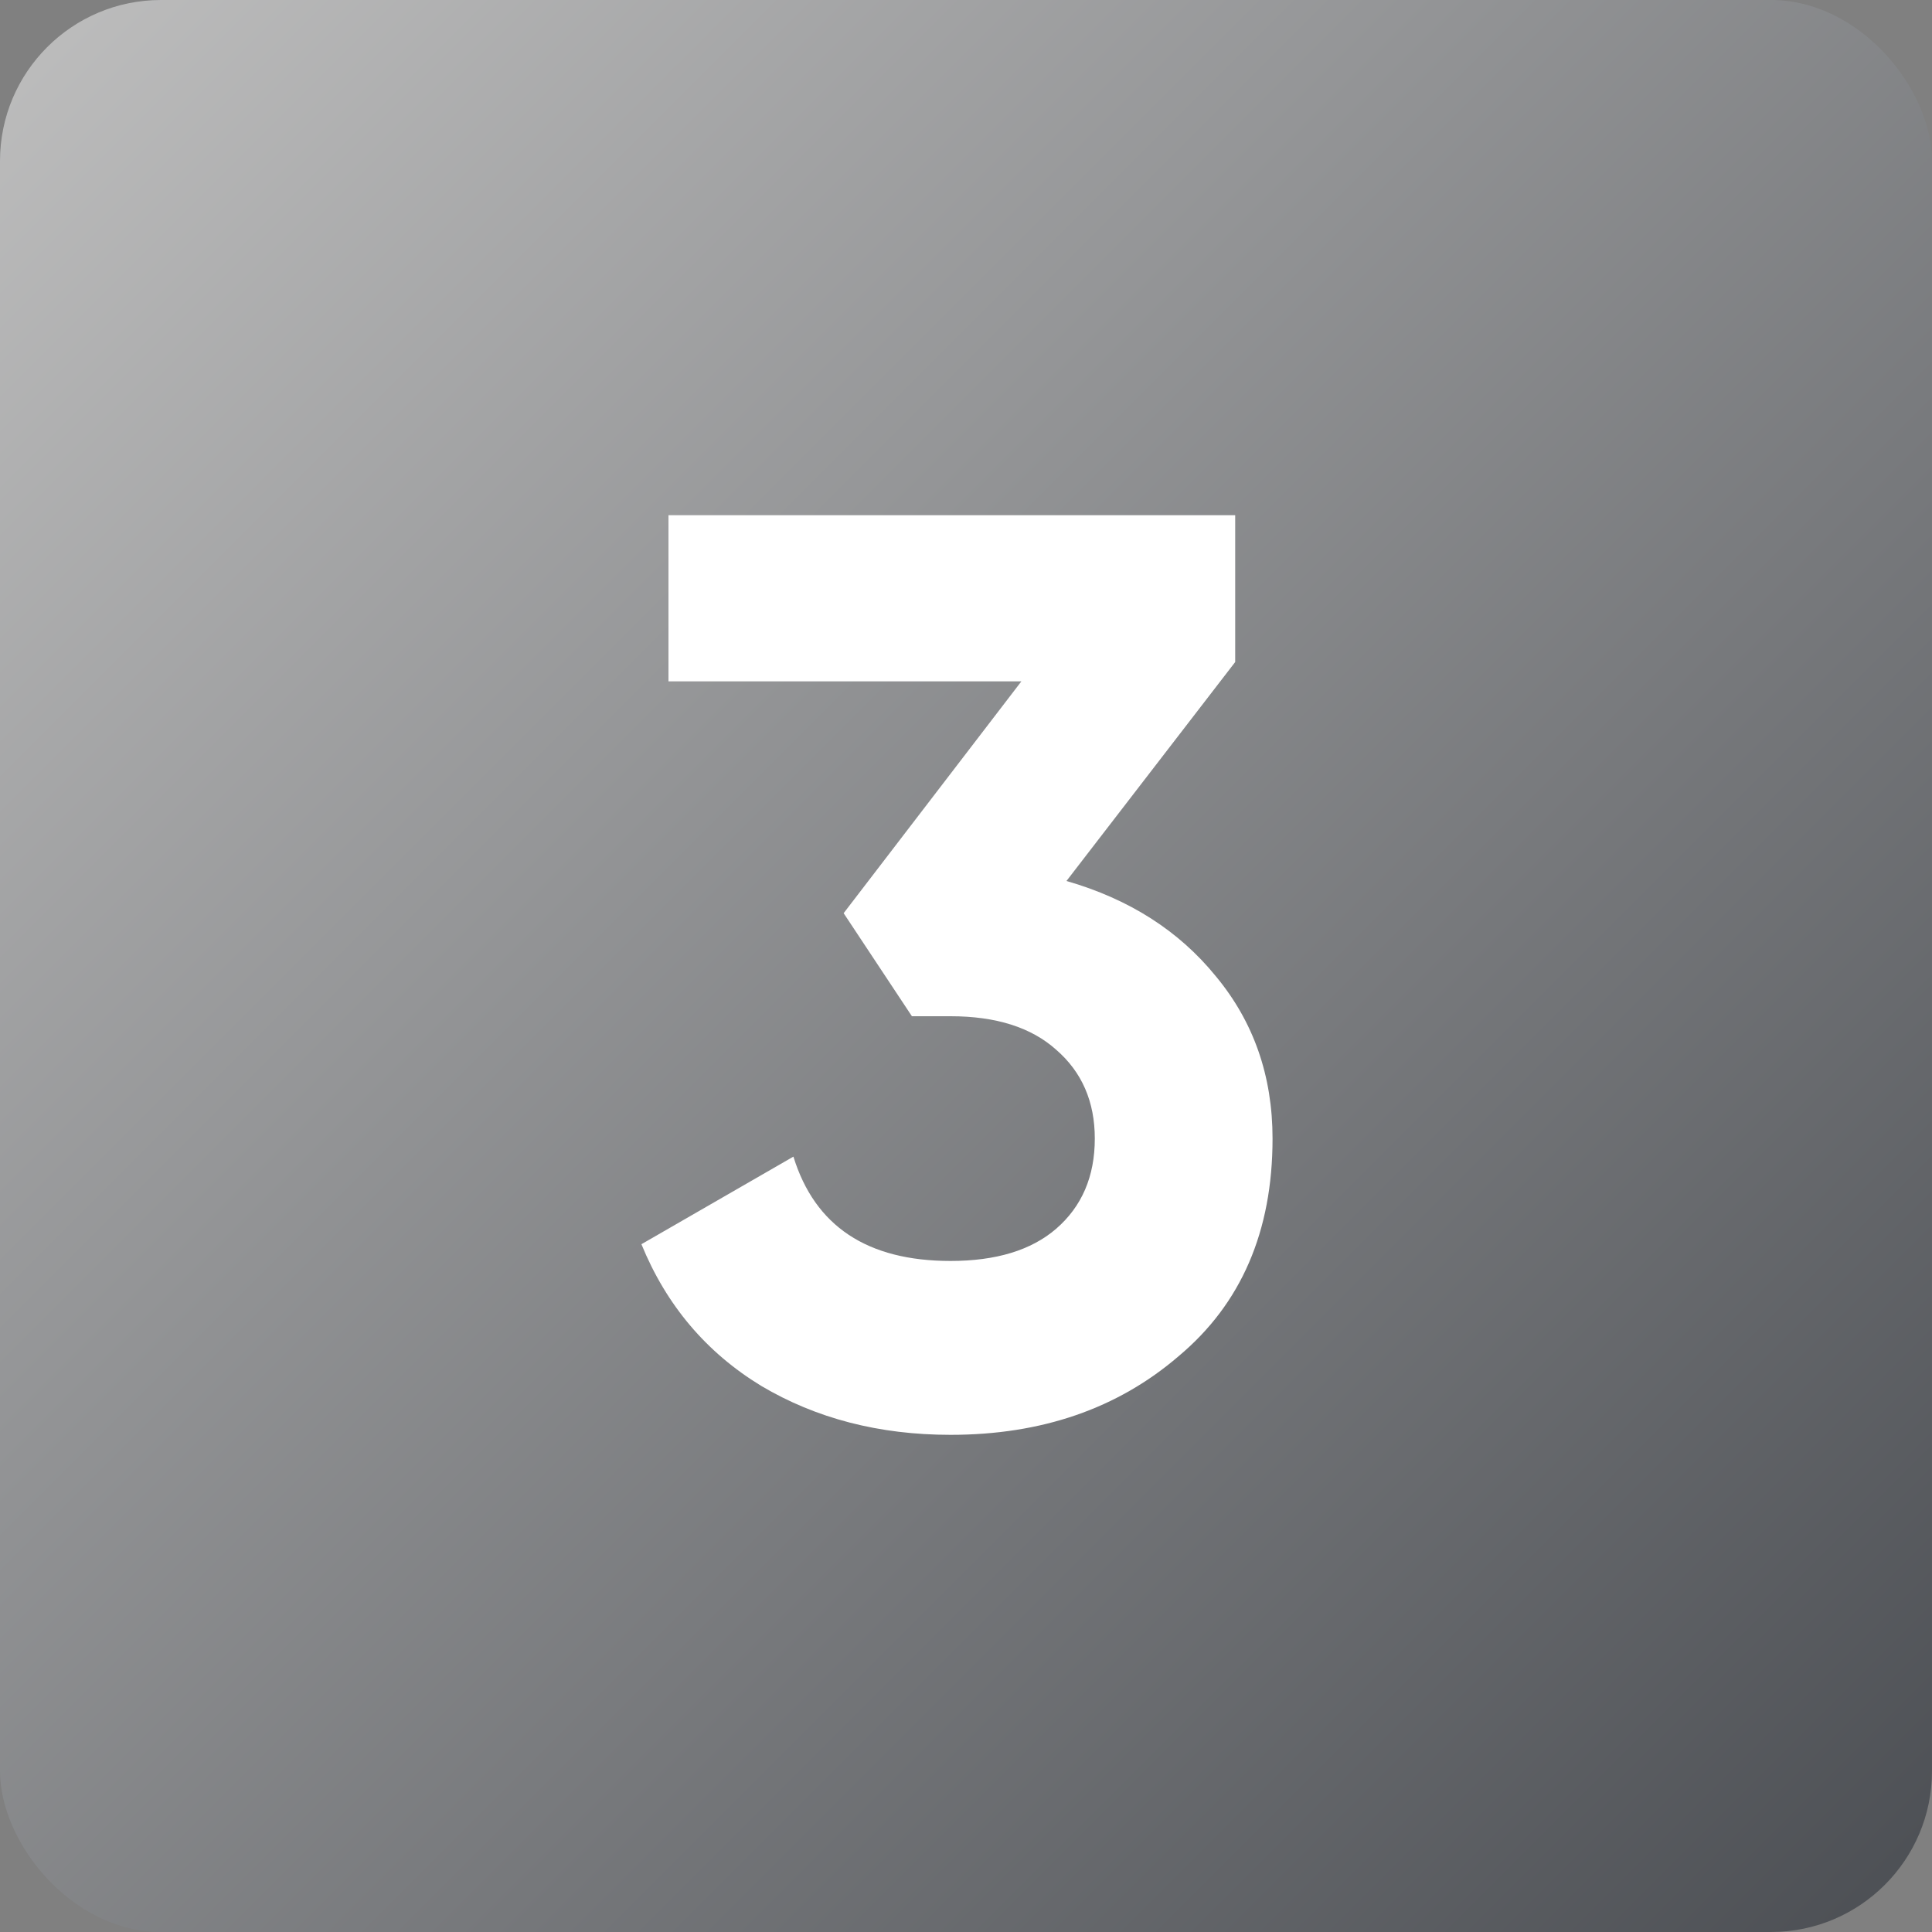
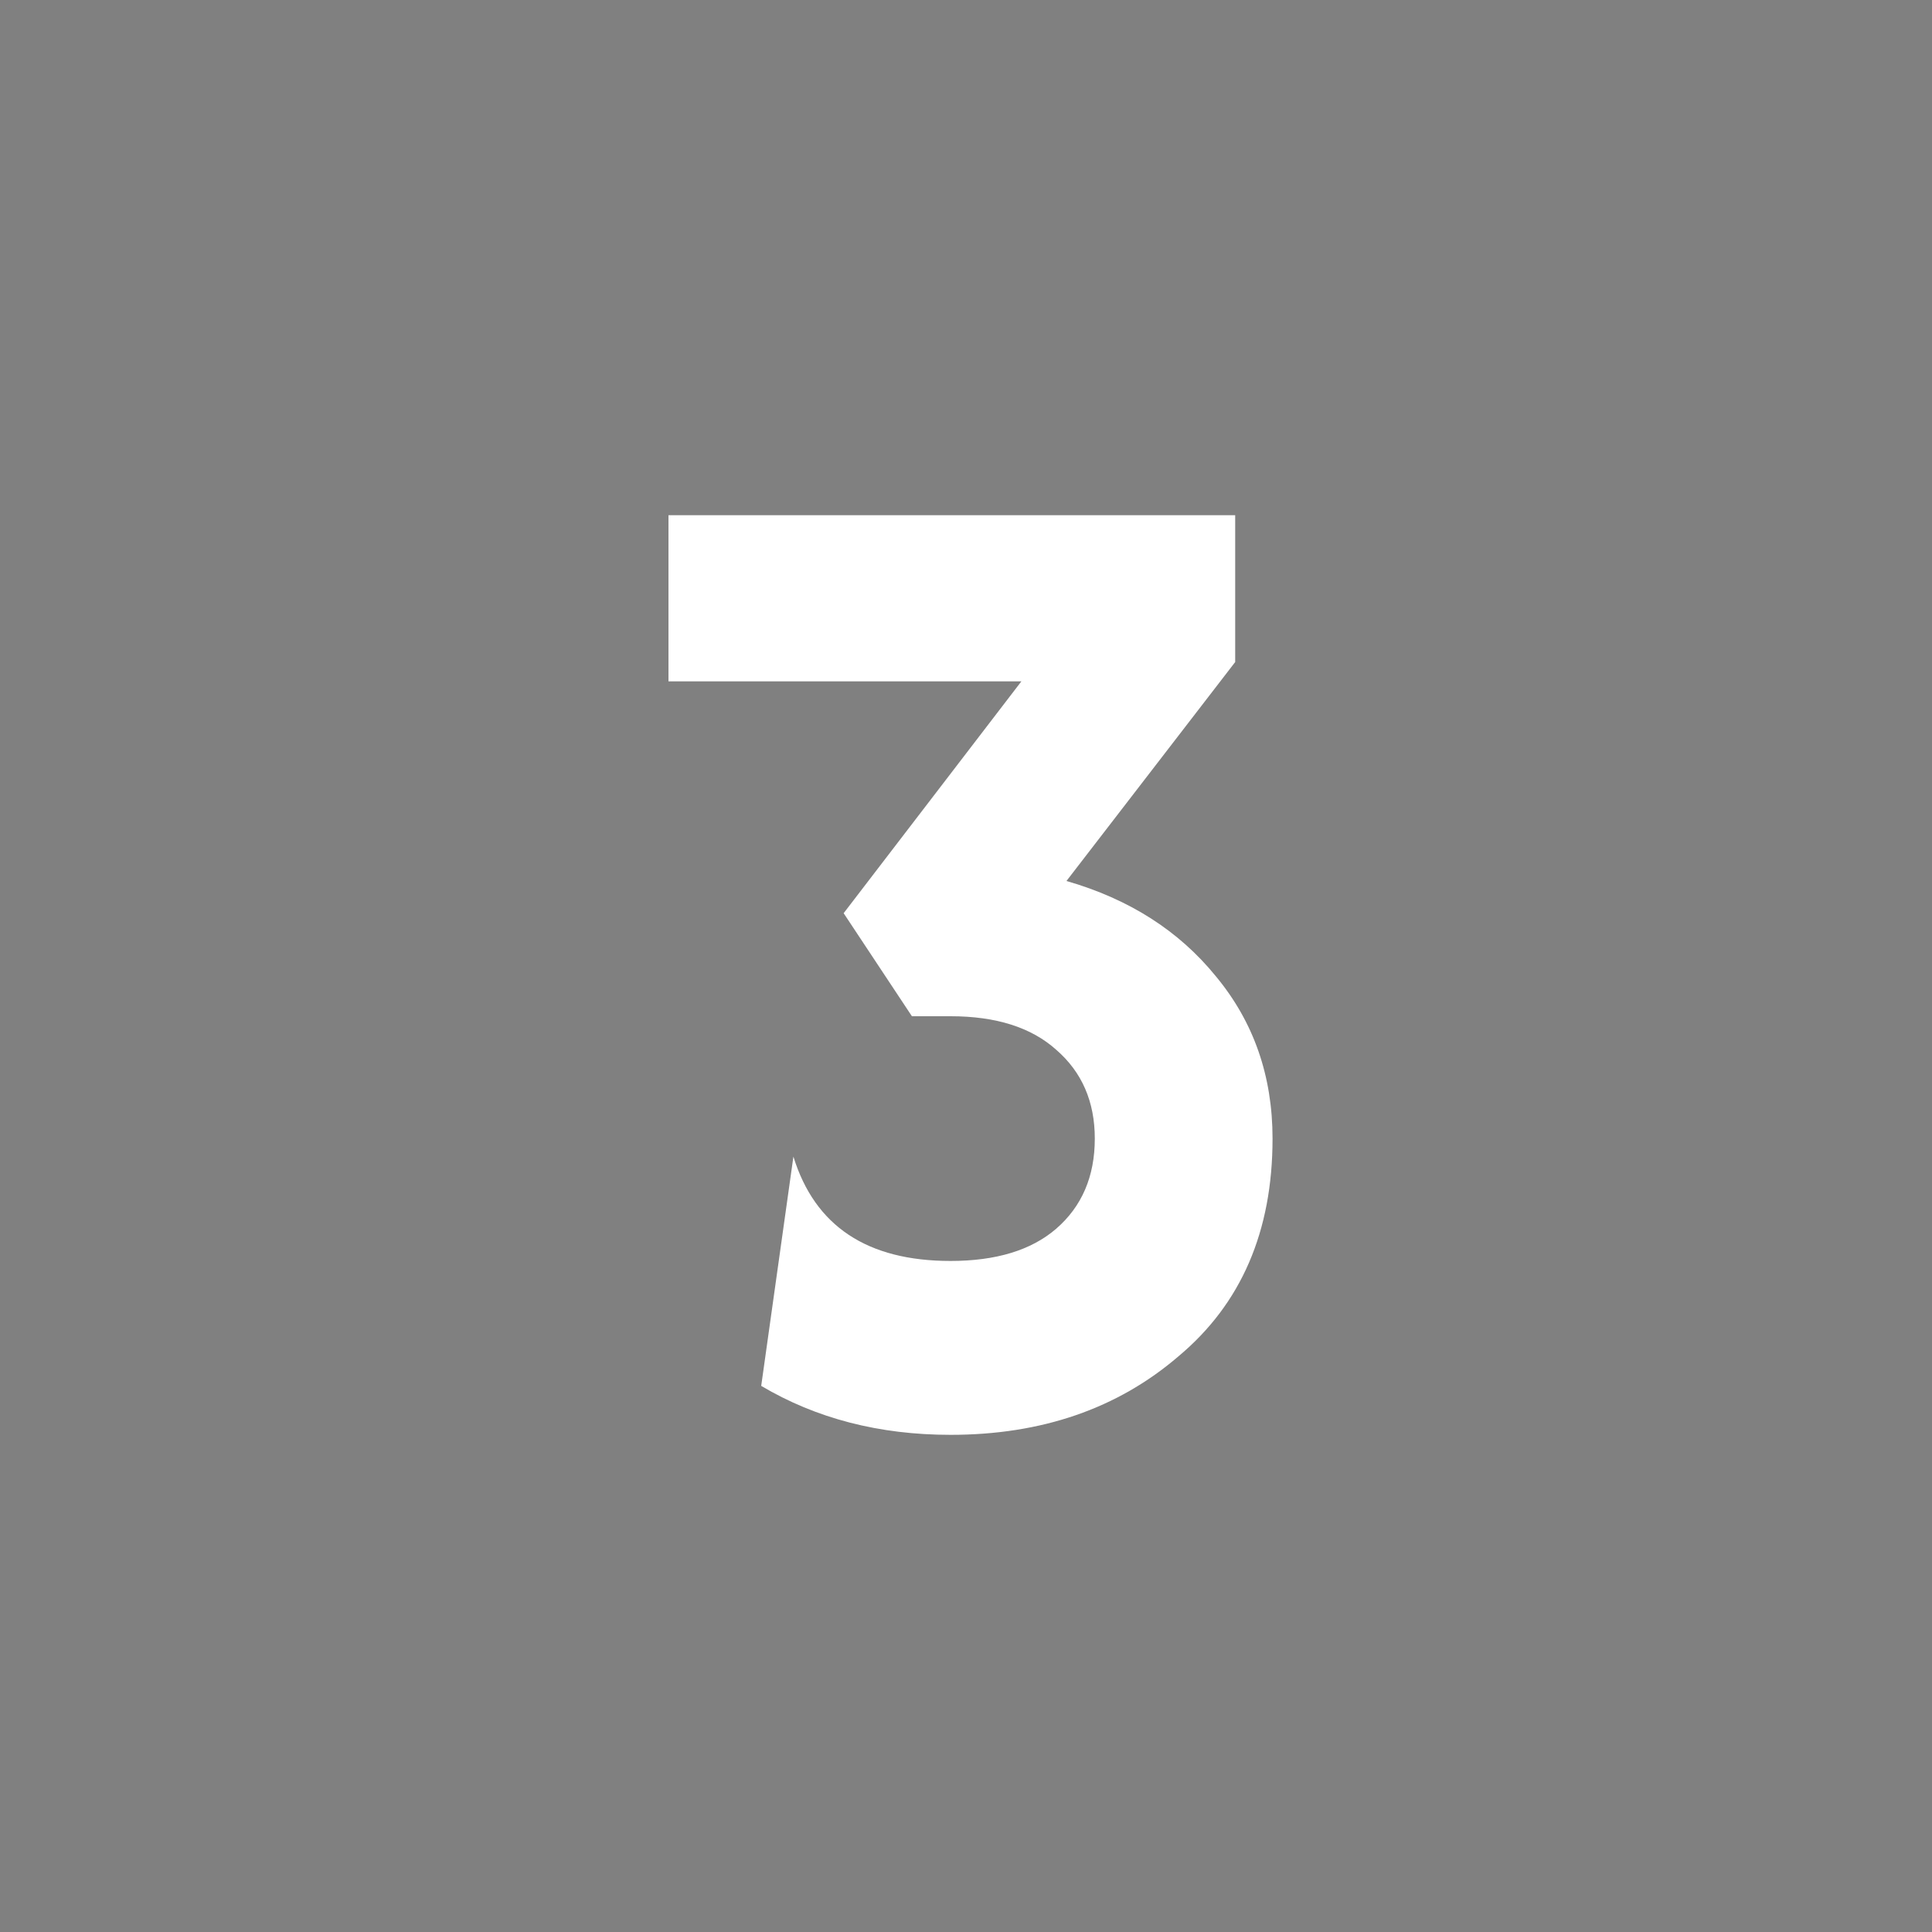
<svg xmlns="http://www.w3.org/2000/svg" width="60" height="60" viewBox="0 0 60 60" fill="none">
  <rect x="0" y="0" width="60" height="60" fill="#808080" stroke="none" />
-   <rect width="60" height="60" rx="5" fill="url(#paint0_linear_2001_376)" />
-   <path d="M38.36 20.56L33.12 27.36C35.067 27.92 36.613 28.907 37.76 30.32C38.933 31.733 39.52 33.413 39.52 35.36C39.52 38.24 38.547 40.493 36.6 42.12C34.707 43.747 32.347 44.56 29.52 44.56C27.307 44.56 25.347 44.053 23.64 43.04C21.933 42 20.693 40.533 19.92 38.64L24.64 35.92C25.307 38.08 26.933 39.16 29.52 39.16C30.933 39.16 32.027 38.827 32.8 38.16C33.6 37.467 34 36.533 34 35.36C34 34.213 33.6 33.293 32.8 32.6C32.027 31.907 30.933 31.56 29.52 31.56H28.32L26.2 28.36L31.72 21.16H20.76V16H38.36V20.56Z" fill="white" />
+   <path d="M38.36 20.56L33.12 27.36C35.067 27.92 36.613 28.907 37.76 30.32C38.933 31.733 39.52 33.413 39.52 35.36C39.52 38.24 38.547 40.493 36.6 42.12C34.707 43.747 32.347 44.56 29.52 44.56C27.307 44.56 25.347 44.053 23.64 43.04L24.64 35.92C25.307 38.08 26.933 39.16 29.52 39.16C30.933 39.16 32.027 38.827 32.8 38.16C33.6 37.467 34 36.533 34 35.36C34 34.213 33.6 33.293 32.8 32.6C32.027 31.907 30.933 31.56 29.52 31.56H28.32L26.2 28.36L31.72 21.16H20.76V16H38.36V20.56Z" fill="white" />
  <defs>
    <linearGradient id="paint0_linear_2001_376" x1="0" y1="0" x2="60" y2="60" gradientUnits="userSpaceOnUse">
      <stop stop-color="#BEBEBE" />
      <stop offset="1" stop-color="#4B4E53" />
    </linearGradient>
  </defs>
</svg>